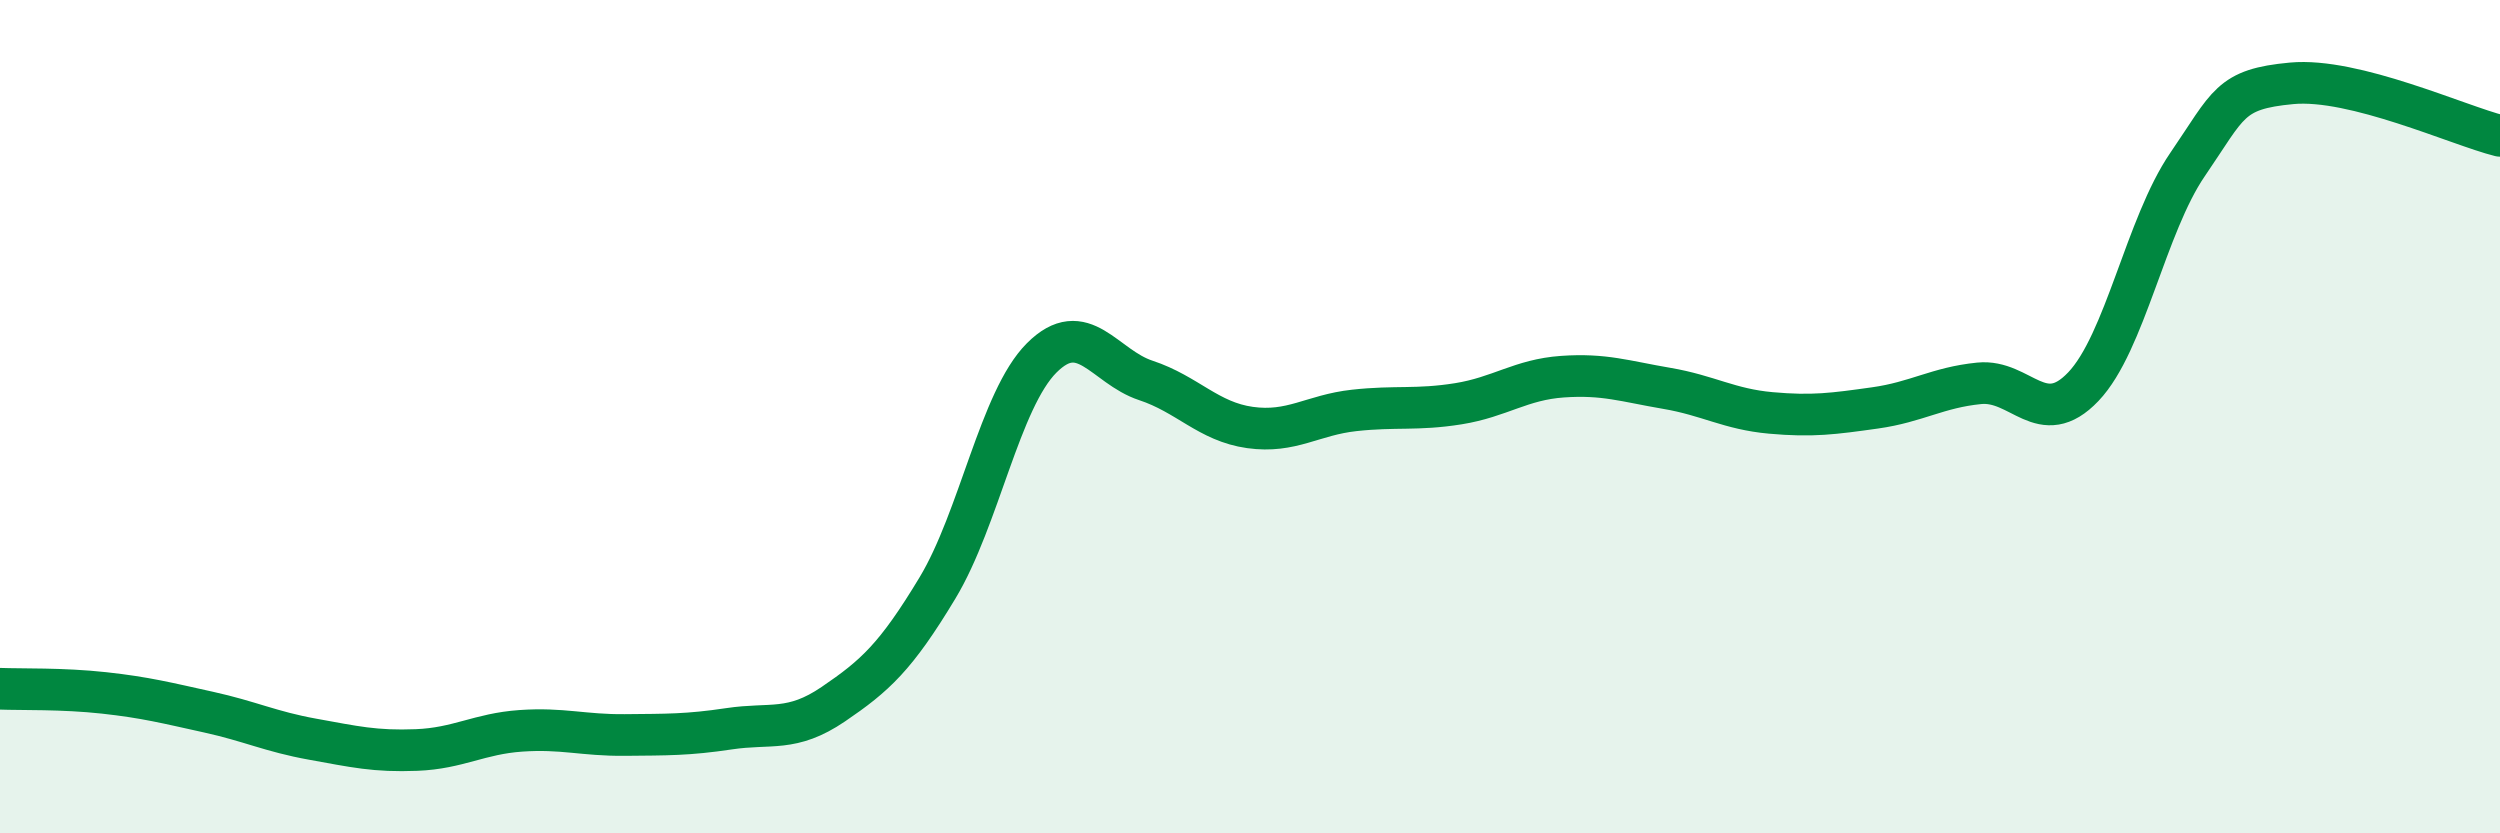
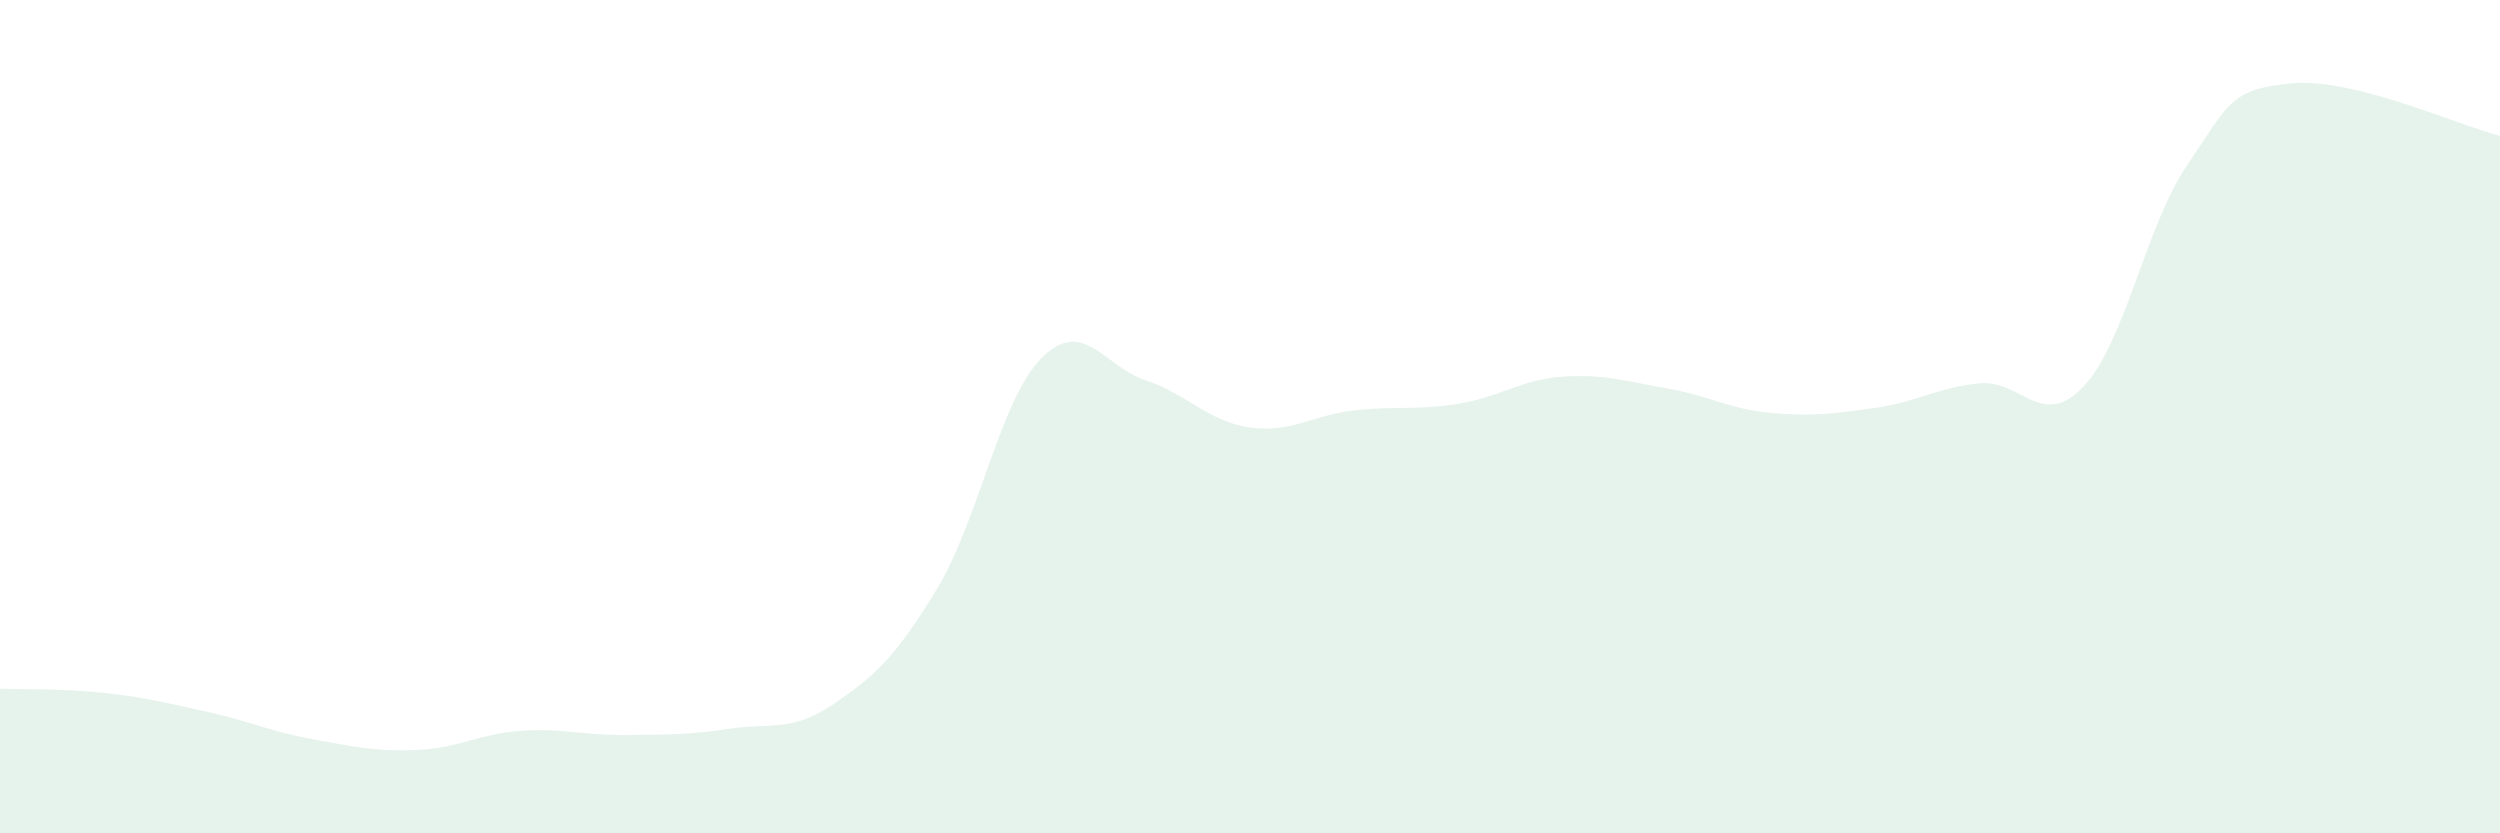
<svg xmlns="http://www.w3.org/2000/svg" width="60" height="20" viewBox="0 0 60 20">
  <path d="M 0,16.53 C 0.5,16.55 1.5,16.52 2.5,16.63 C 3.5,16.74 4,16.87 5,17.09 C 6,17.31 6.5,17.56 7.5,17.74 C 8.5,17.92 9,18.04 10,18 C 11,17.96 11.5,17.61 12.5,17.54 C 13.5,17.47 14,17.65 15,17.64 C 16,17.63 16.5,17.64 17.5,17.49 C 18.5,17.34 19,17.58 20,16.9 C 21,16.22 21.5,15.77 22.5,14.11 C 23.5,12.45 24,9.59 25,8.59 C 26,7.59 26.5,8.8 27.5,9.13 C 28.5,9.46 29,10.12 30,10.26 C 31,10.4 31.5,9.96 32.5,9.85 C 33.5,9.74 34,9.85 35,9.69 C 36,9.53 36.5,9.11 37.5,9.04 C 38.5,8.97 39,9.15 40,9.32 C 41,9.49 41.5,9.82 42.5,9.91 C 43.5,10 44,9.93 45,9.79 C 46,9.65 46.5,9.3 47.5,9.2 C 48.5,9.1 49,10.33 50,9.28 C 51,8.23 51.5,5.41 52.5,3.95 C 53.5,2.49 53.5,2.14 55,2 C 56.5,1.86 59,3.01 60,3.26L60 20L0 20Z" fill="#008740" opacity="0.1" stroke-linecap="round" stroke-linejoin="round" />
-   <path d="M 0,16.53 C 0.5,16.55 1.5,16.52 2.5,16.63 C 3.5,16.74 4,16.87 5,17.09 C 6,17.31 6.5,17.56 7.5,17.74 C 8.5,17.92 9,18.04 10,18 C 11,17.96 11.5,17.61 12.5,17.54 C 13.5,17.47 14,17.65 15,17.64 C 16,17.63 16.5,17.64 17.5,17.49 C 18.5,17.34 19,17.58 20,16.9 C 21,16.22 21.5,15.77 22.5,14.11 C 23.5,12.45 24,9.59 25,8.59 C 26,7.59 26.5,8.8 27.5,9.13 C 28.5,9.46 29,10.12 30,10.26 C 31,10.4 31.5,9.96 32.5,9.85 C 33.5,9.74 34,9.85 35,9.69 C 36,9.53 36.5,9.11 37.5,9.04 C 38.5,8.97 39,9.15 40,9.32 C 41,9.49 41.5,9.82 42.5,9.91 C 43.5,10 44,9.93 45,9.79 C 46,9.65 46.5,9.3 47.5,9.2 C 48.5,9.1 49,10.33 50,9.28 C 51,8.23 51.5,5.41 52.5,3.95 C 53.5,2.49 53.5,2.14 55,2 C 56.5,1.86 59,3.01 60,3.26" stroke="#008740" stroke-width="1" fill="none" stroke-linecap="round" stroke-linejoin="round" />
</svg>